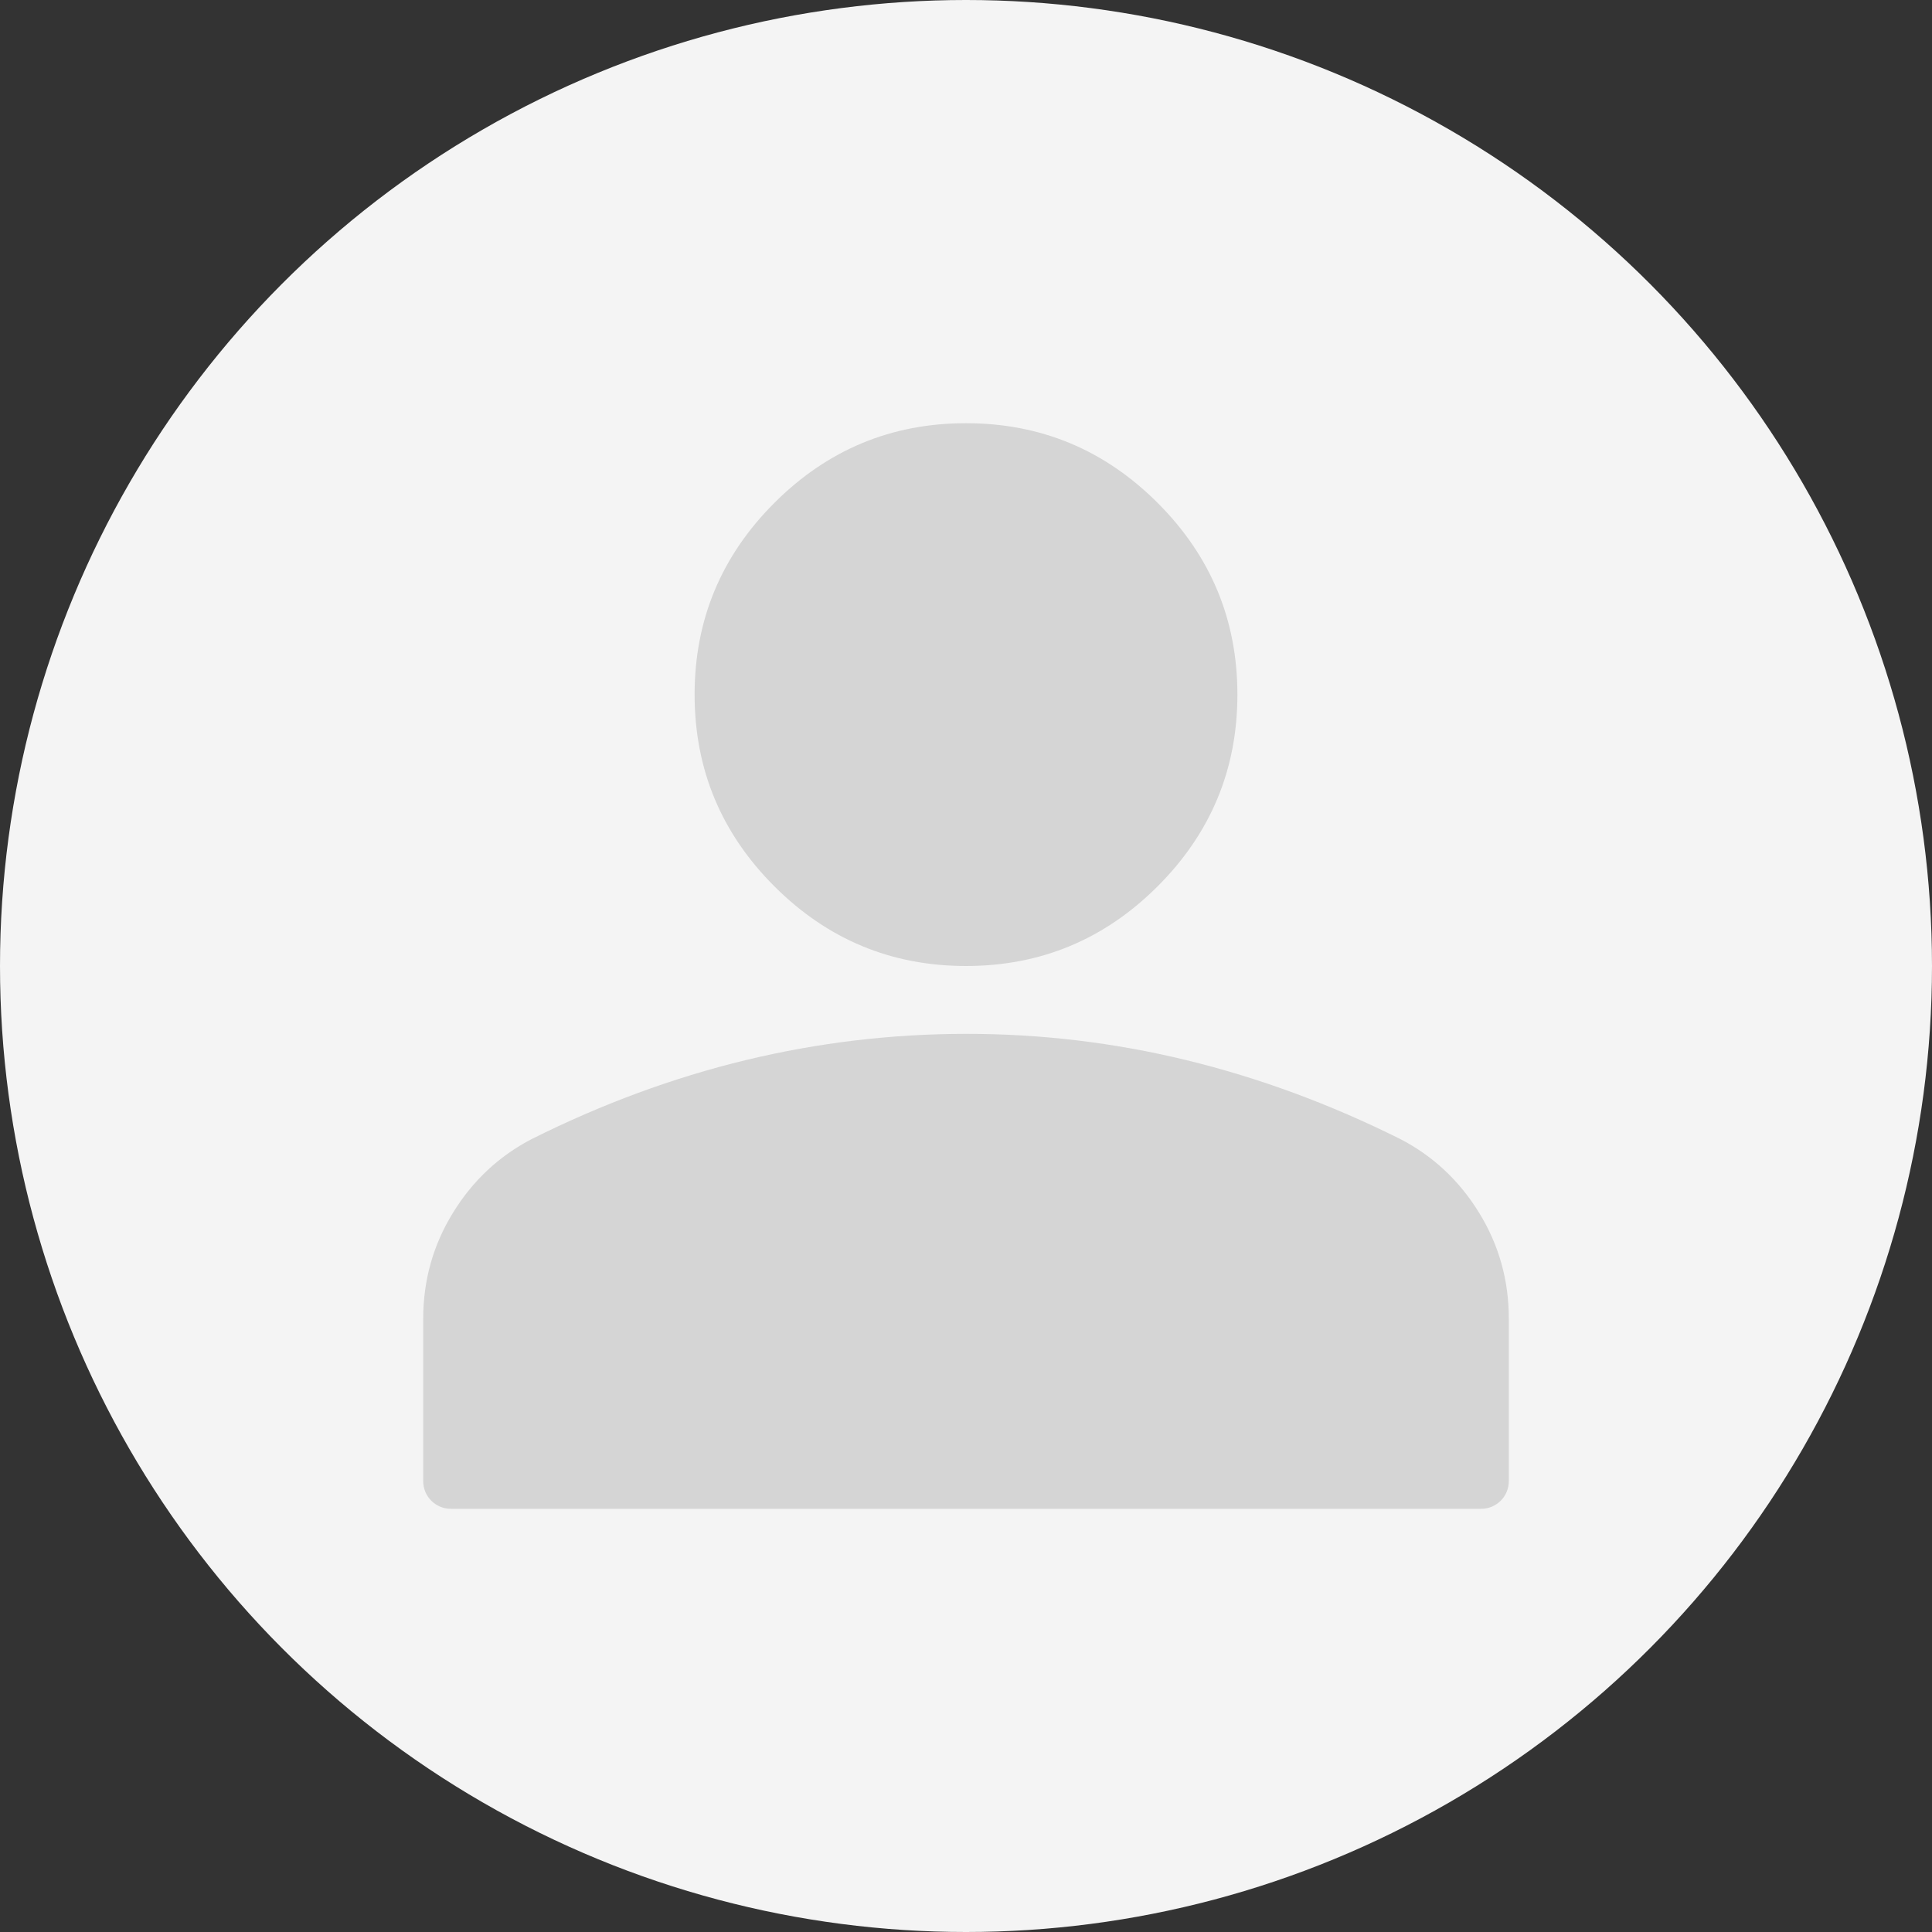
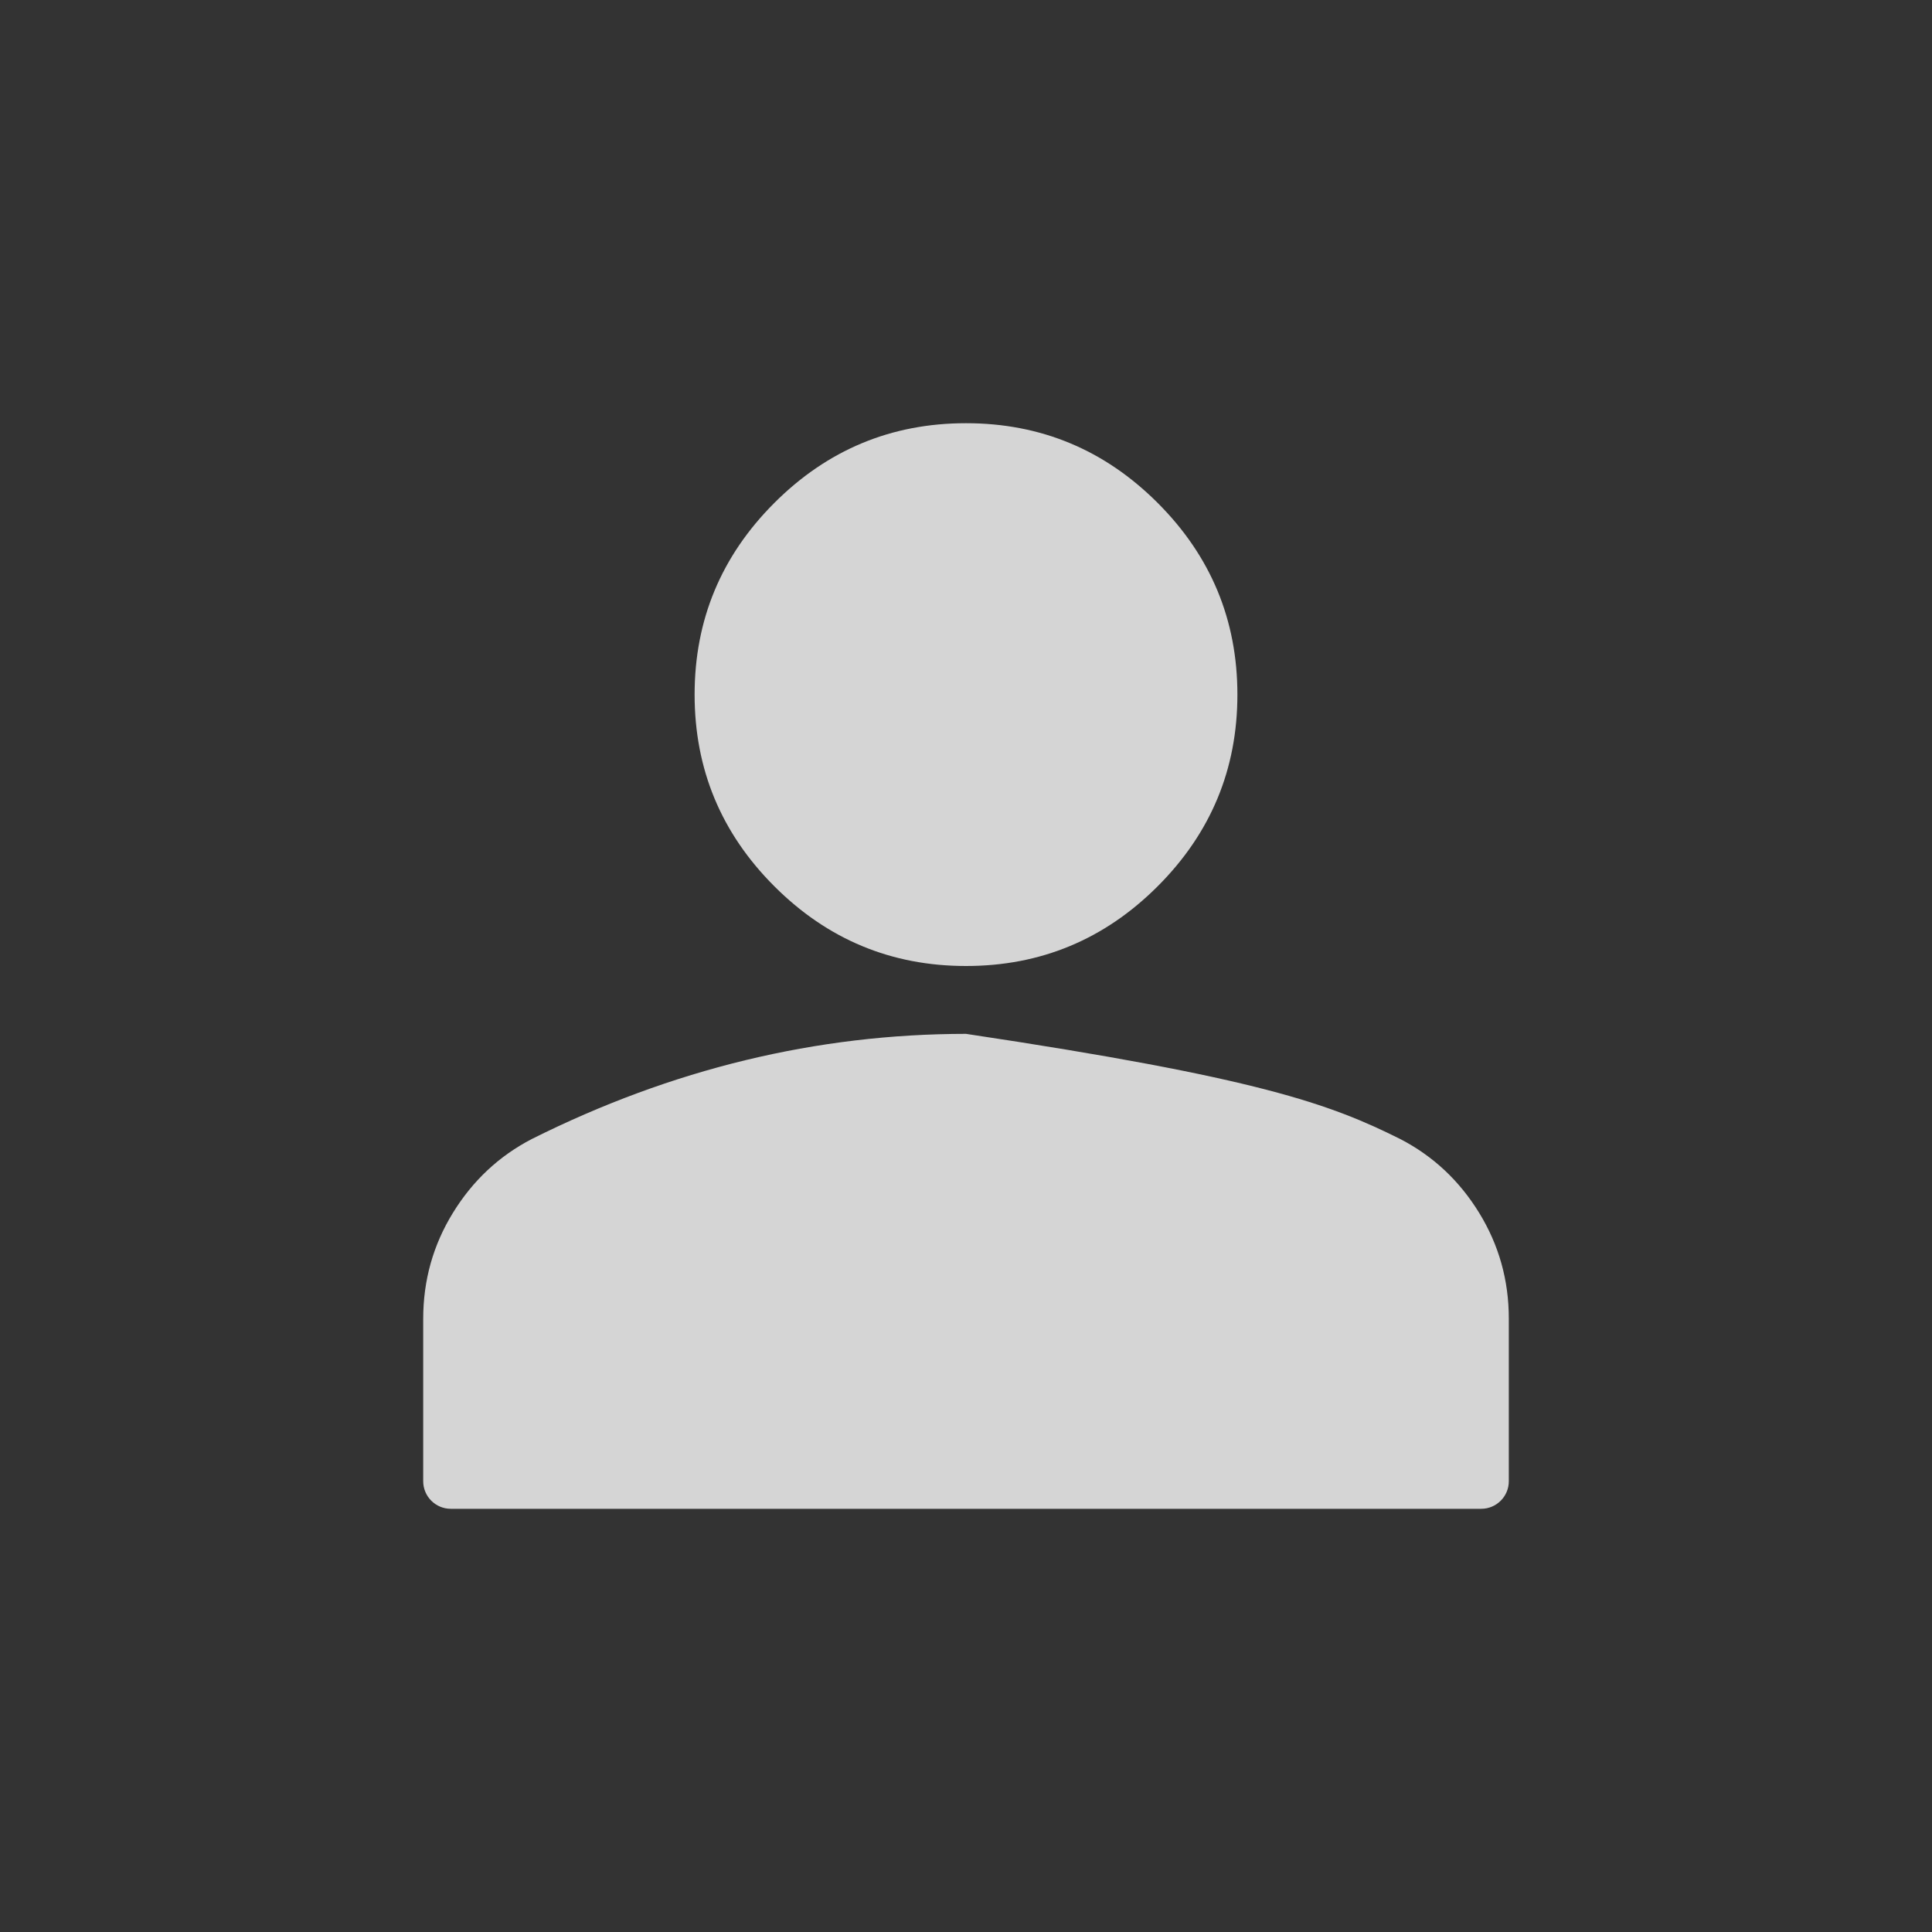
<svg xmlns="http://www.w3.org/2000/svg" width="140" height="140" viewBox="0 0 140 140" fill="none">
  <rect x="0" y="0" width="140" height="140" fill="#333333" stroke="none" />
-   <circle cx="70" cy="70" r="70" fill="#F4F4F4" />
-   <path d="M70 70C64.592 70 59.962 68.074 56.111 64.223C52.259 60.372 50.334 55.742 50.334 50.333C50.334 44.925 52.259 40.295 56.111 36.444C59.962 32.592 64.592 30.667 70 30.667C75.409 30.667 80.038 32.592 83.89 36.444C87.741 40.295 89.667 44.925 89.667 50.333C89.667 55.742 87.741 60.372 83.89 64.223C80.038 68.074 75.409 70 70 70ZM32.667 109.333C31.562 109.333 30.667 108.438 30.667 107.333V95.567C30.667 92.781 31.385 90.221 32.821 87.887C34.256 85.553 36.16 83.77 38.534 82.538C43.614 79.997 48.777 78.093 54.021 76.824C59.266 75.556 64.592 74.92 70 74.917C75.409 74.913 80.735 75.549 85.98 76.824C91.224 78.1 96.386 80.004 101.467 82.538C103.843 83.767 105.749 85.55 107.185 87.887C108.621 90.224 109.337 92.784 109.334 95.567V107.333C109.334 108.438 108.438 109.333 107.334 109.333H32.667Z" fill="#D5D5D5" />
+   <path d="M70 70C64.592 70 59.962 68.074 56.111 64.223C52.259 60.372 50.334 55.742 50.334 50.333C50.334 44.925 52.259 40.295 56.111 36.444C59.962 32.592 64.592 30.667 70 30.667C75.409 30.667 80.038 32.592 83.89 36.444C87.741 40.295 89.667 44.925 89.667 50.333C89.667 55.742 87.741 60.372 83.89 64.223C80.038 68.074 75.409 70 70 70ZM32.667 109.333C31.562 109.333 30.667 108.438 30.667 107.333V95.567C30.667 92.781 31.385 90.221 32.821 87.887C34.256 85.553 36.16 83.77 38.534 82.538C43.614 79.997 48.777 78.093 54.021 76.824C59.266 75.556 64.592 74.92 70 74.917C91.224 78.1 96.386 80.004 101.467 82.538C103.843 83.767 105.749 85.55 107.185 87.887C108.621 90.224 109.337 92.784 109.334 95.567V107.333C109.334 108.438 108.438 109.333 107.334 109.333H32.667Z" fill="#D5D5D5" />
</svg>